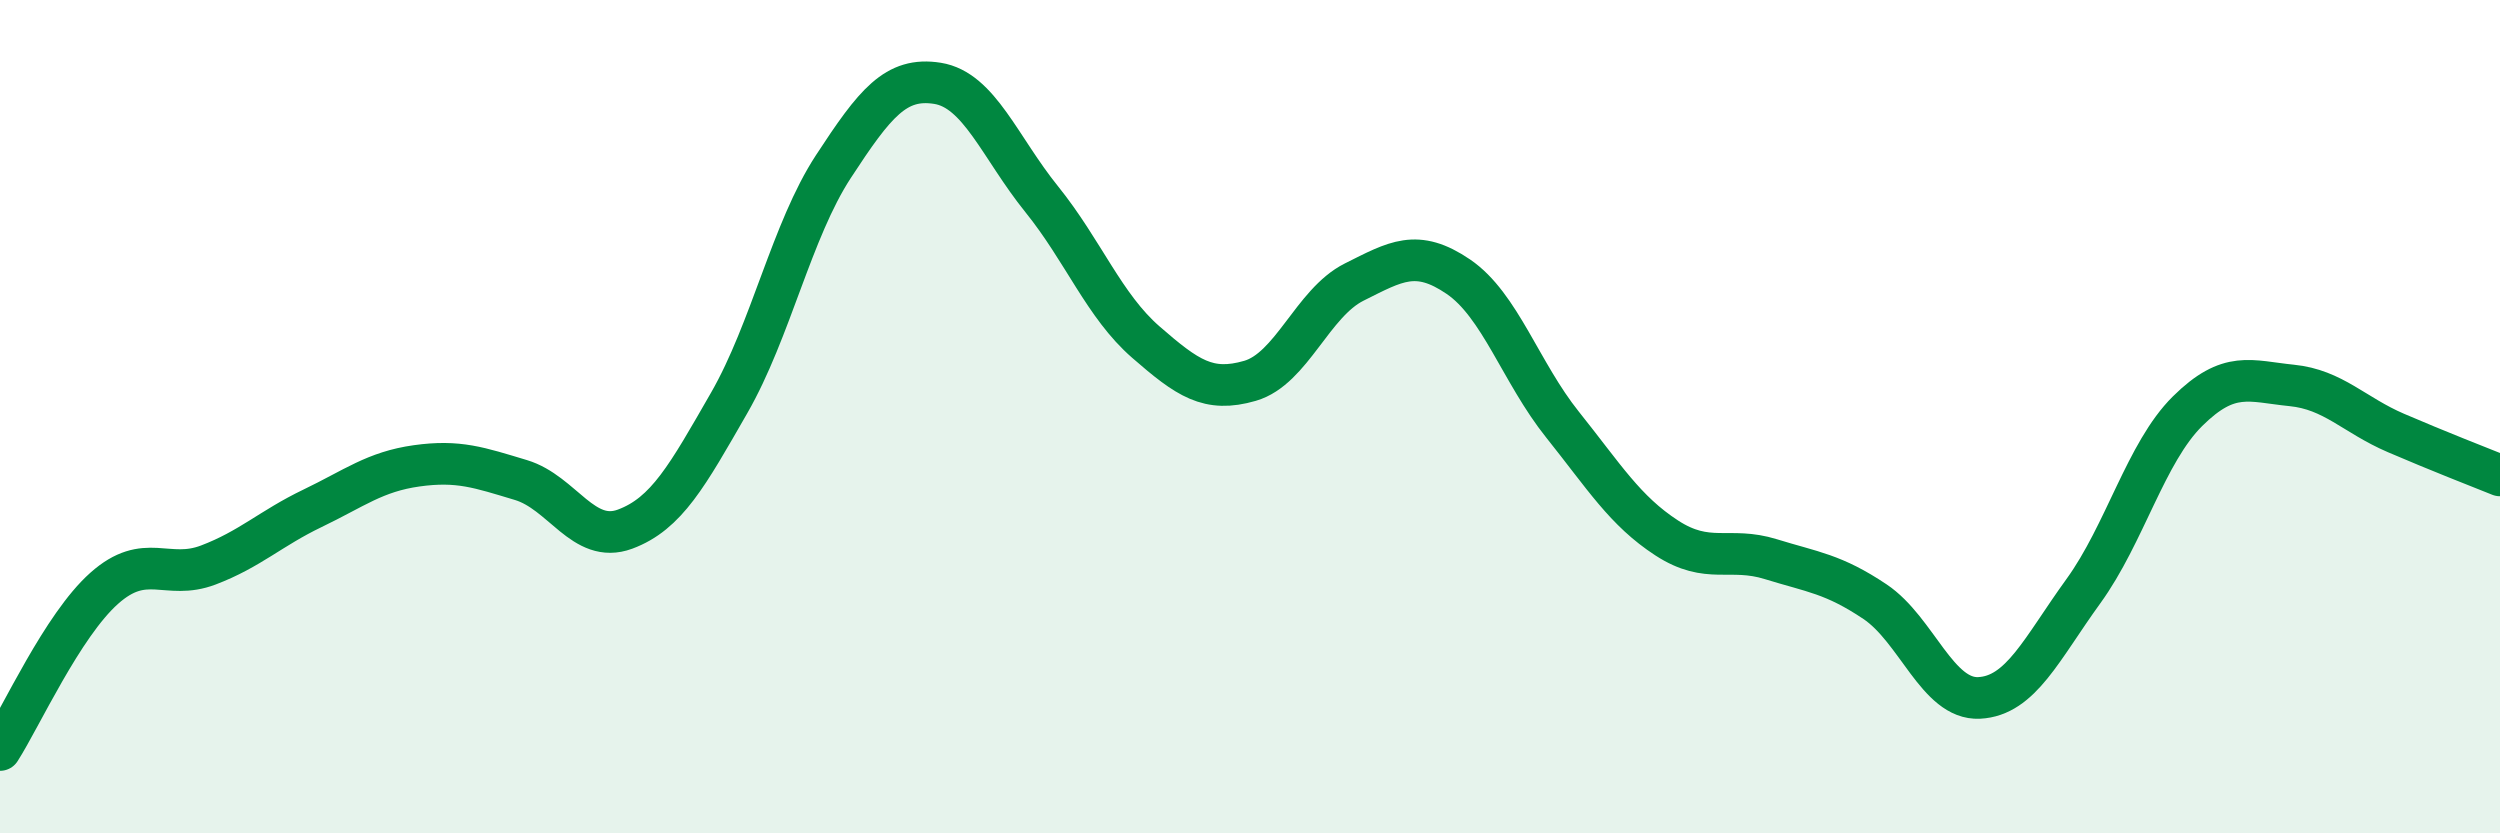
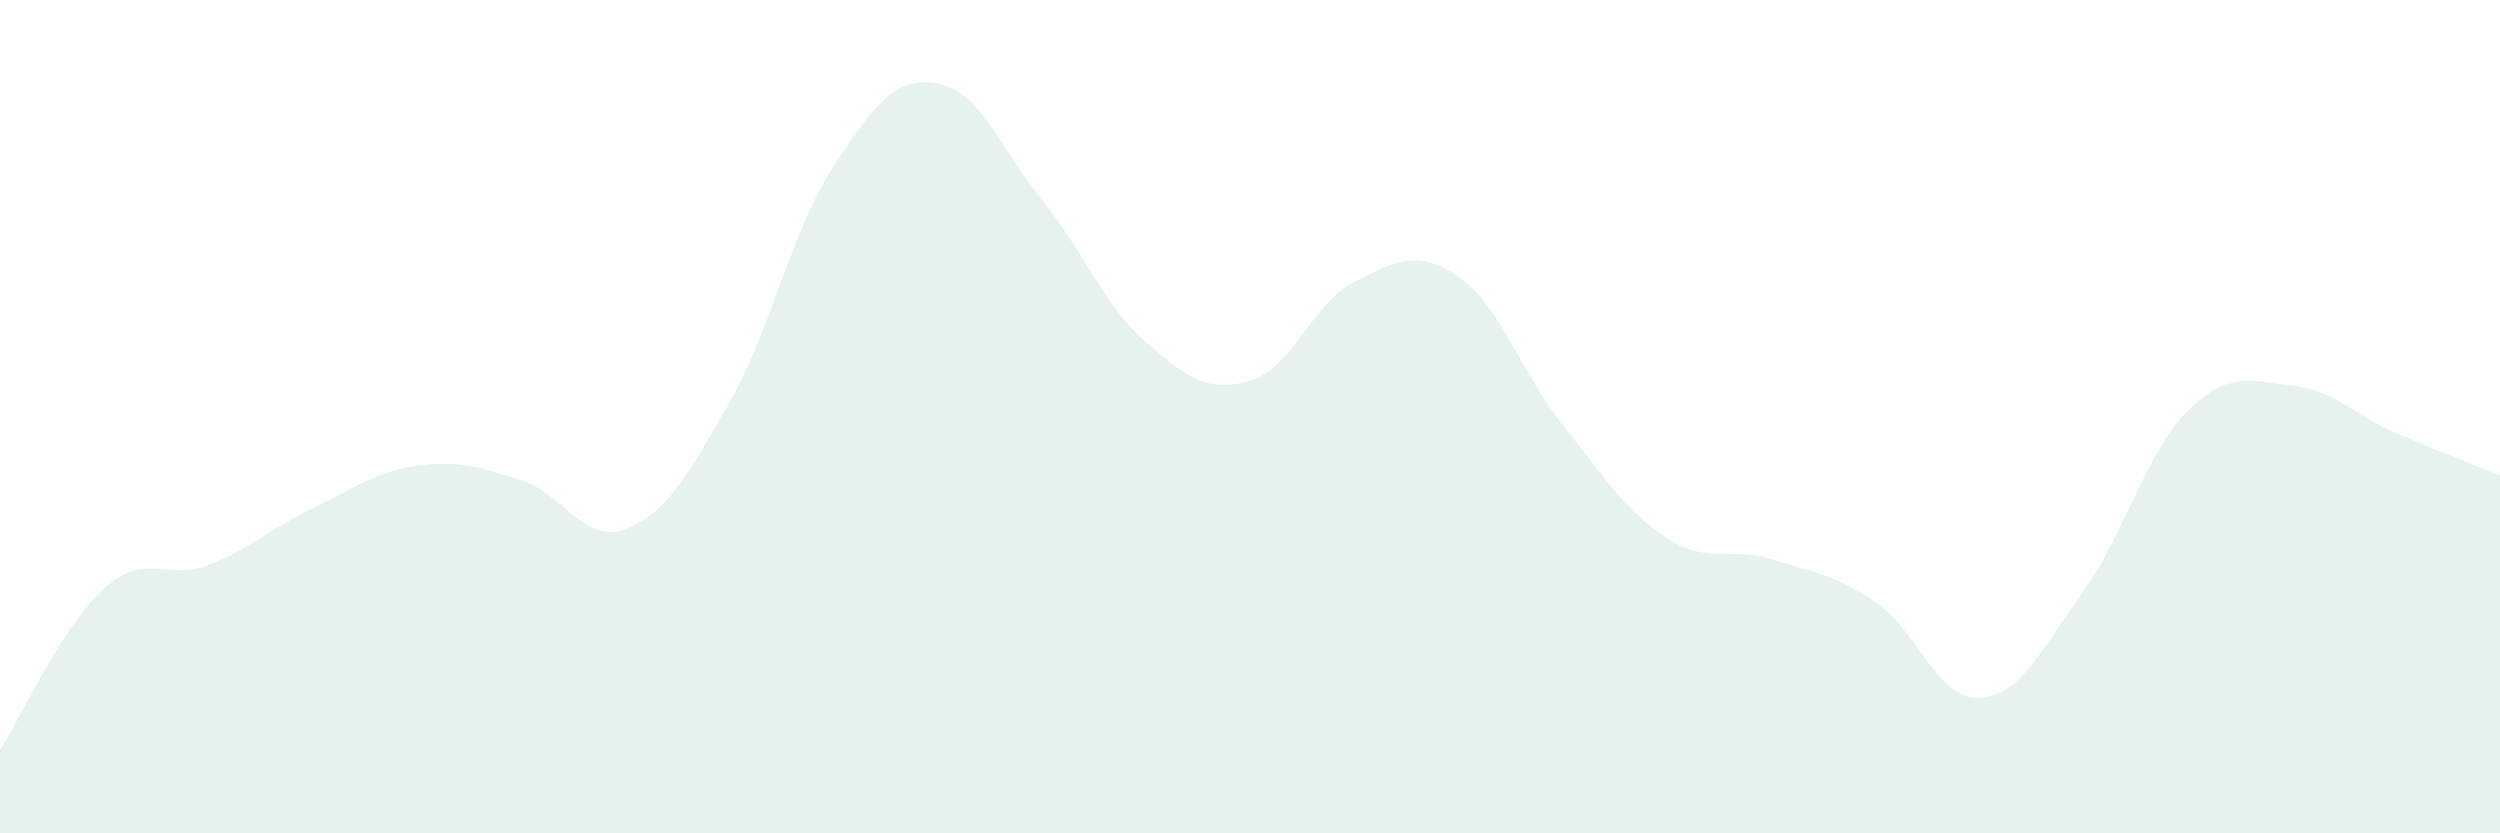
<svg xmlns="http://www.w3.org/2000/svg" width="60" height="20" viewBox="0 0 60 20">
  <path d="M 0,18 C 0.5,17.22 1.5,15.01 2.5,14.12 C 3.5,13.23 4,13.94 5,13.56 C 6,13.18 6.5,12.68 7.5,12.2 C 8.5,11.72 9,11.32 10,11.18 C 11,11.04 11.5,11.22 12.5,11.52 C 13.5,11.82 14,13.07 15,12.7 C 16,12.33 16.5,11.41 17.5,9.67 C 18.5,7.93 19,5.53 20,4 C 21,2.47 21.5,1.84 22.5,2 C 23.5,2.16 24,3.54 25,4.78 C 26,6.02 26.5,7.34 27.5,8.21 C 28.5,9.08 29,9.43 30,9.14 C 31,8.85 31.5,7.27 32.5,6.77 C 33.5,6.27 34,5.96 35,6.64 C 36,7.32 36.5,8.94 37.5,10.19 C 38.5,11.44 39,12.26 40,12.91 C 41,13.56 41.5,13.11 42.5,13.42 C 43.5,13.73 44,13.77 45,14.44 C 46,15.11 46.5,16.8 47.5,16.75 C 48.5,16.7 49,15.57 50,14.19 C 51,12.81 51.5,10.86 52.5,9.87 C 53.5,8.88 54,9.15 55,9.25 C 56,9.35 56.5,9.96 57.5,10.39 C 58.5,10.82 59.5,11.21 60,11.41L60 20L0 20Z" fill="#008740" opacity="0.1" stroke-linecap="round" stroke-linejoin="round" />
-   <path d="M 0,18 C 0.5,17.22 1.5,15.01 2.5,14.12 C 3.5,13.23 4,13.94 5,13.56 C 6,13.18 6.5,12.68 7.5,12.2 C 8.5,11.72 9,11.32 10,11.18 C 11,11.04 11.5,11.22 12.5,11.52 C 13.5,11.82 14,13.07 15,12.7 C 16,12.33 16.5,11.41 17.5,9.67 C 18.5,7.93 19,5.53 20,4 C 21,2.47 21.5,1.84 22.5,2 C 23.5,2.16 24,3.54 25,4.78 C 26,6.02 26.5,7.34 27.5,8.21 C 28.5,9.08 29,9.43 30,9.14 C 31,8.85 31.5,7.27 32.5,6.77 C 33.5,6.27 34,5.96 35,6.64 C 36,7.32 36.5,8.94 37.5,10.19 C 38.5,11.44 39,12.26 40,12.91 C 41,13.56 41.5,13.11 42.5,13.42 C 43.5,13.73 44,13.77 45,14.44 C 46,15.11 46.5,16.8 47.5,16.75 C 48.5,16.7 49,15.57 50,14.19 C 51,12.81 51.5,10.86 52.5,9.87 C 53.5,8.88 54,9.15 55,9.25 C 56,9.35 56.5,9.96 57.5,10.39 C 58.5,10.82 59.5,11.21 60,11.41" stroke="#008740" stroke-width="1" fill="none" stroke-linecap="round" stroke-linejoin="round" />
</svg>